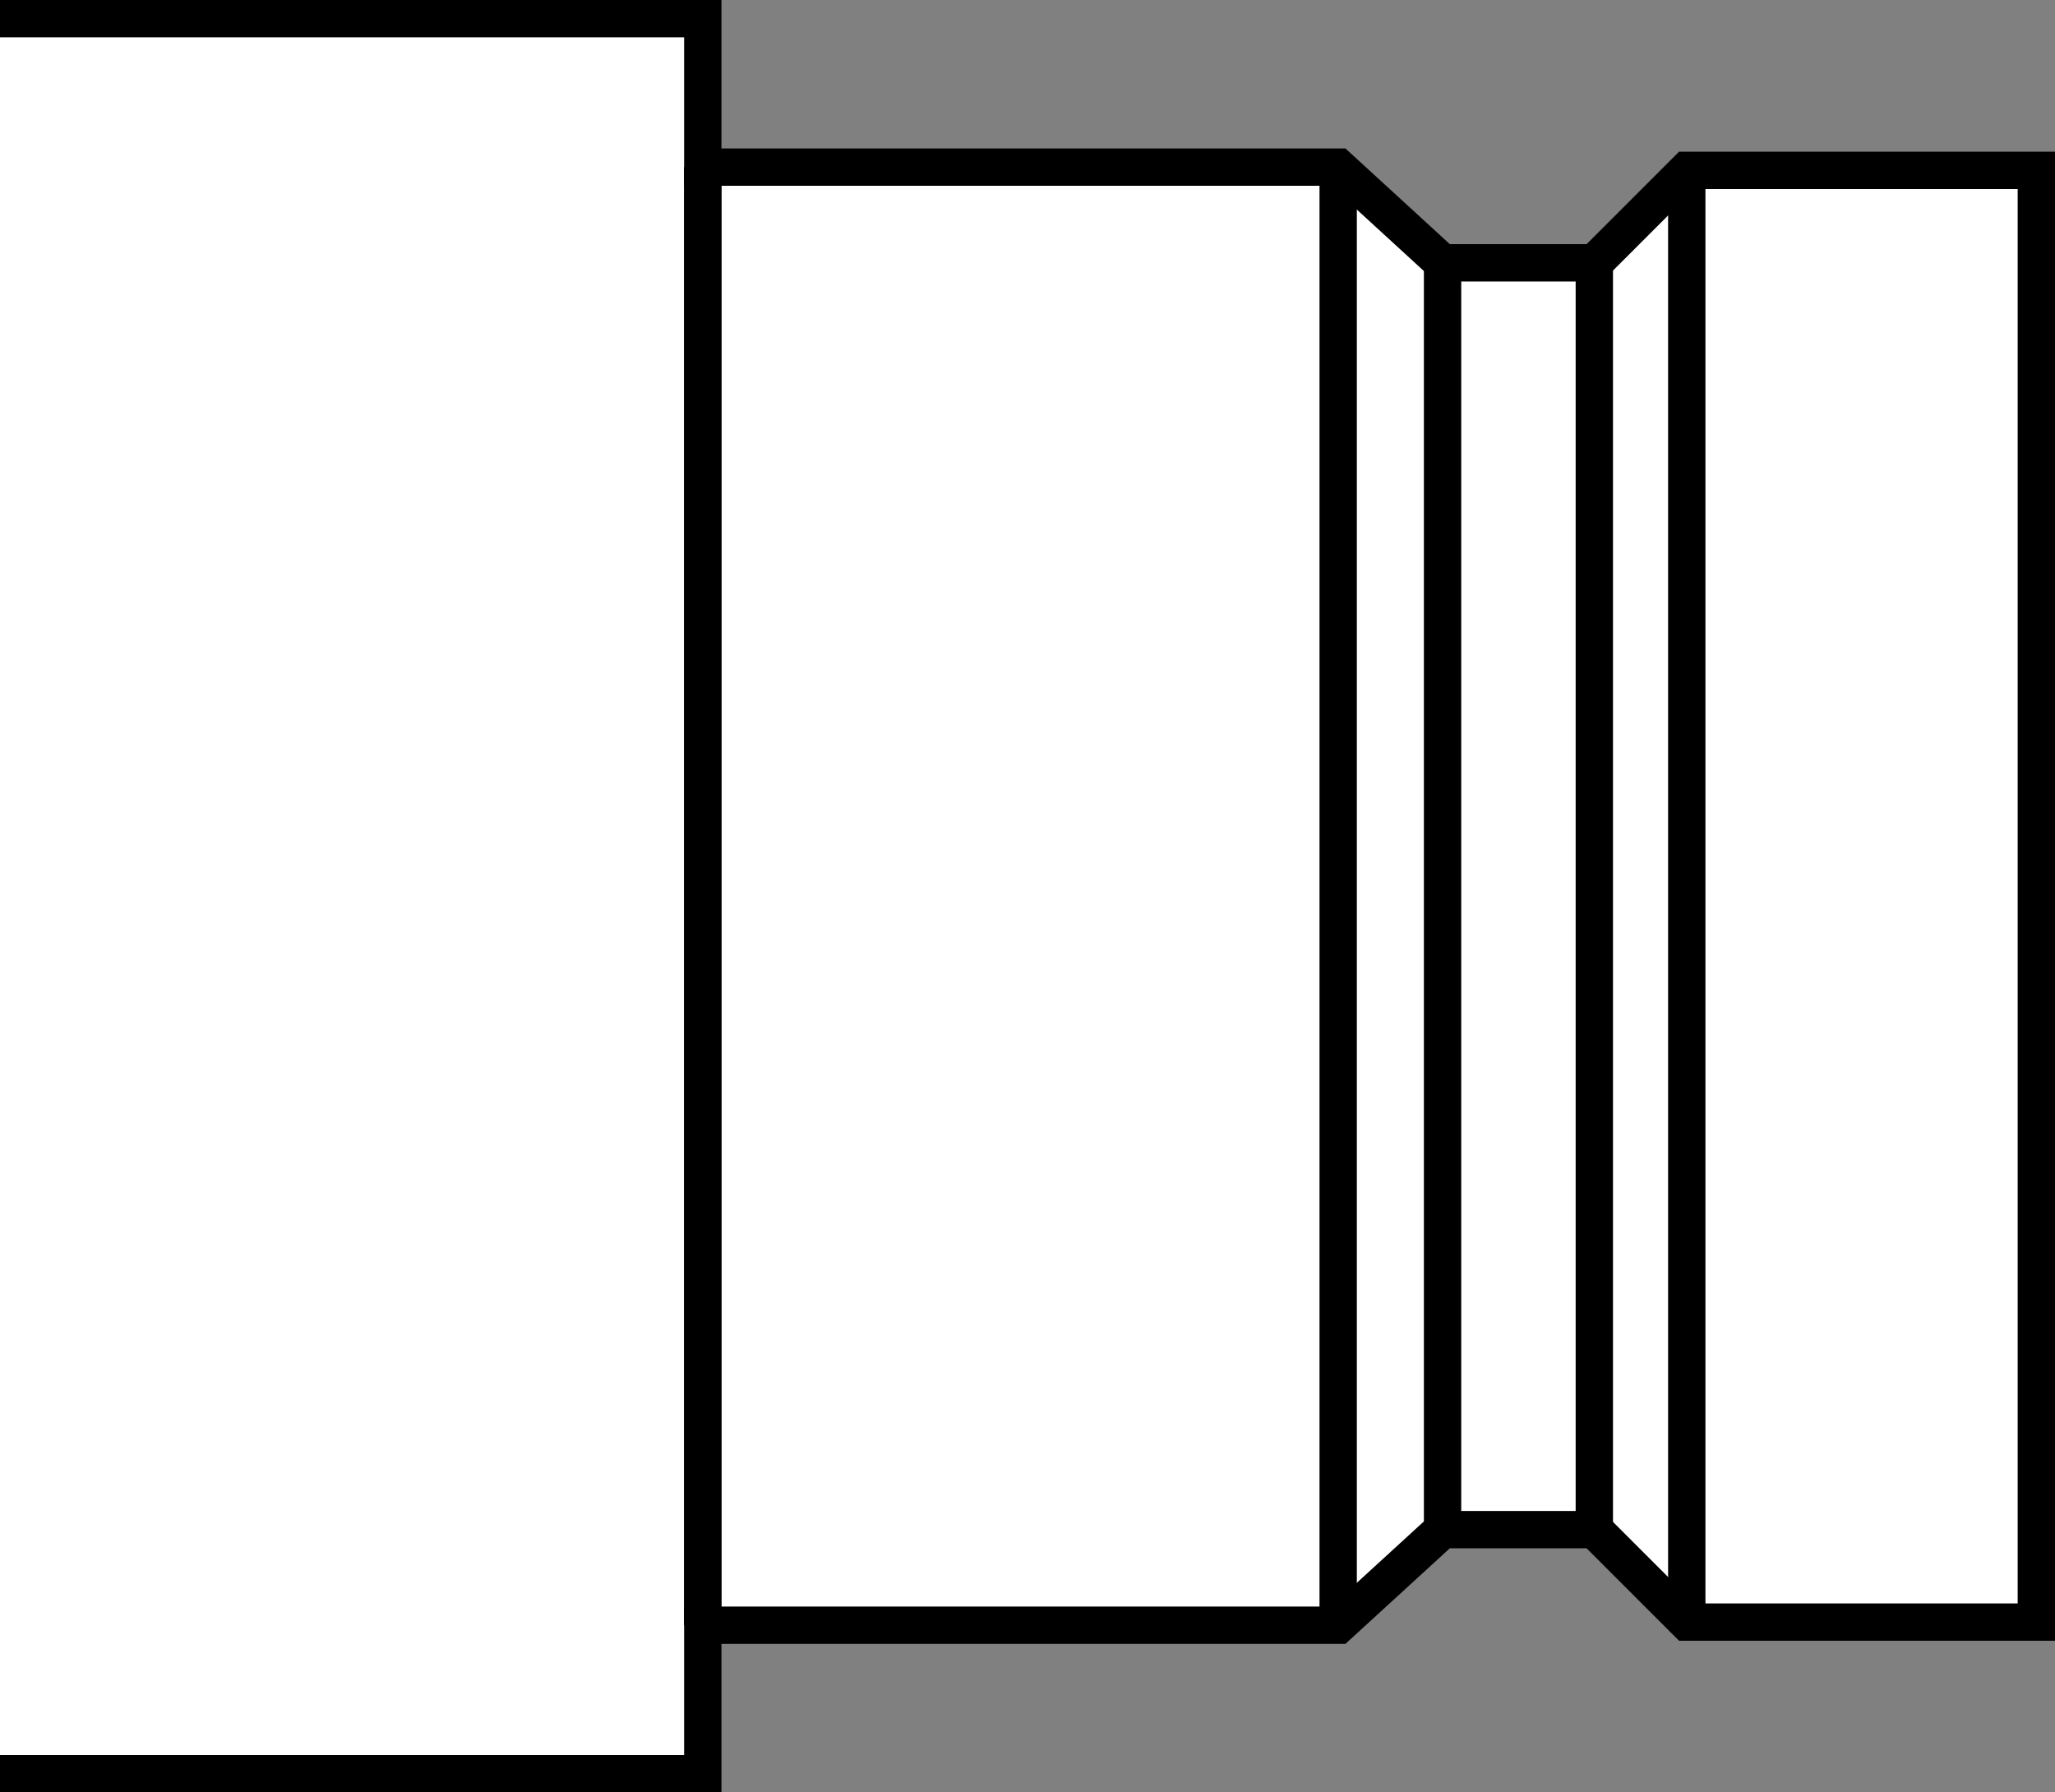
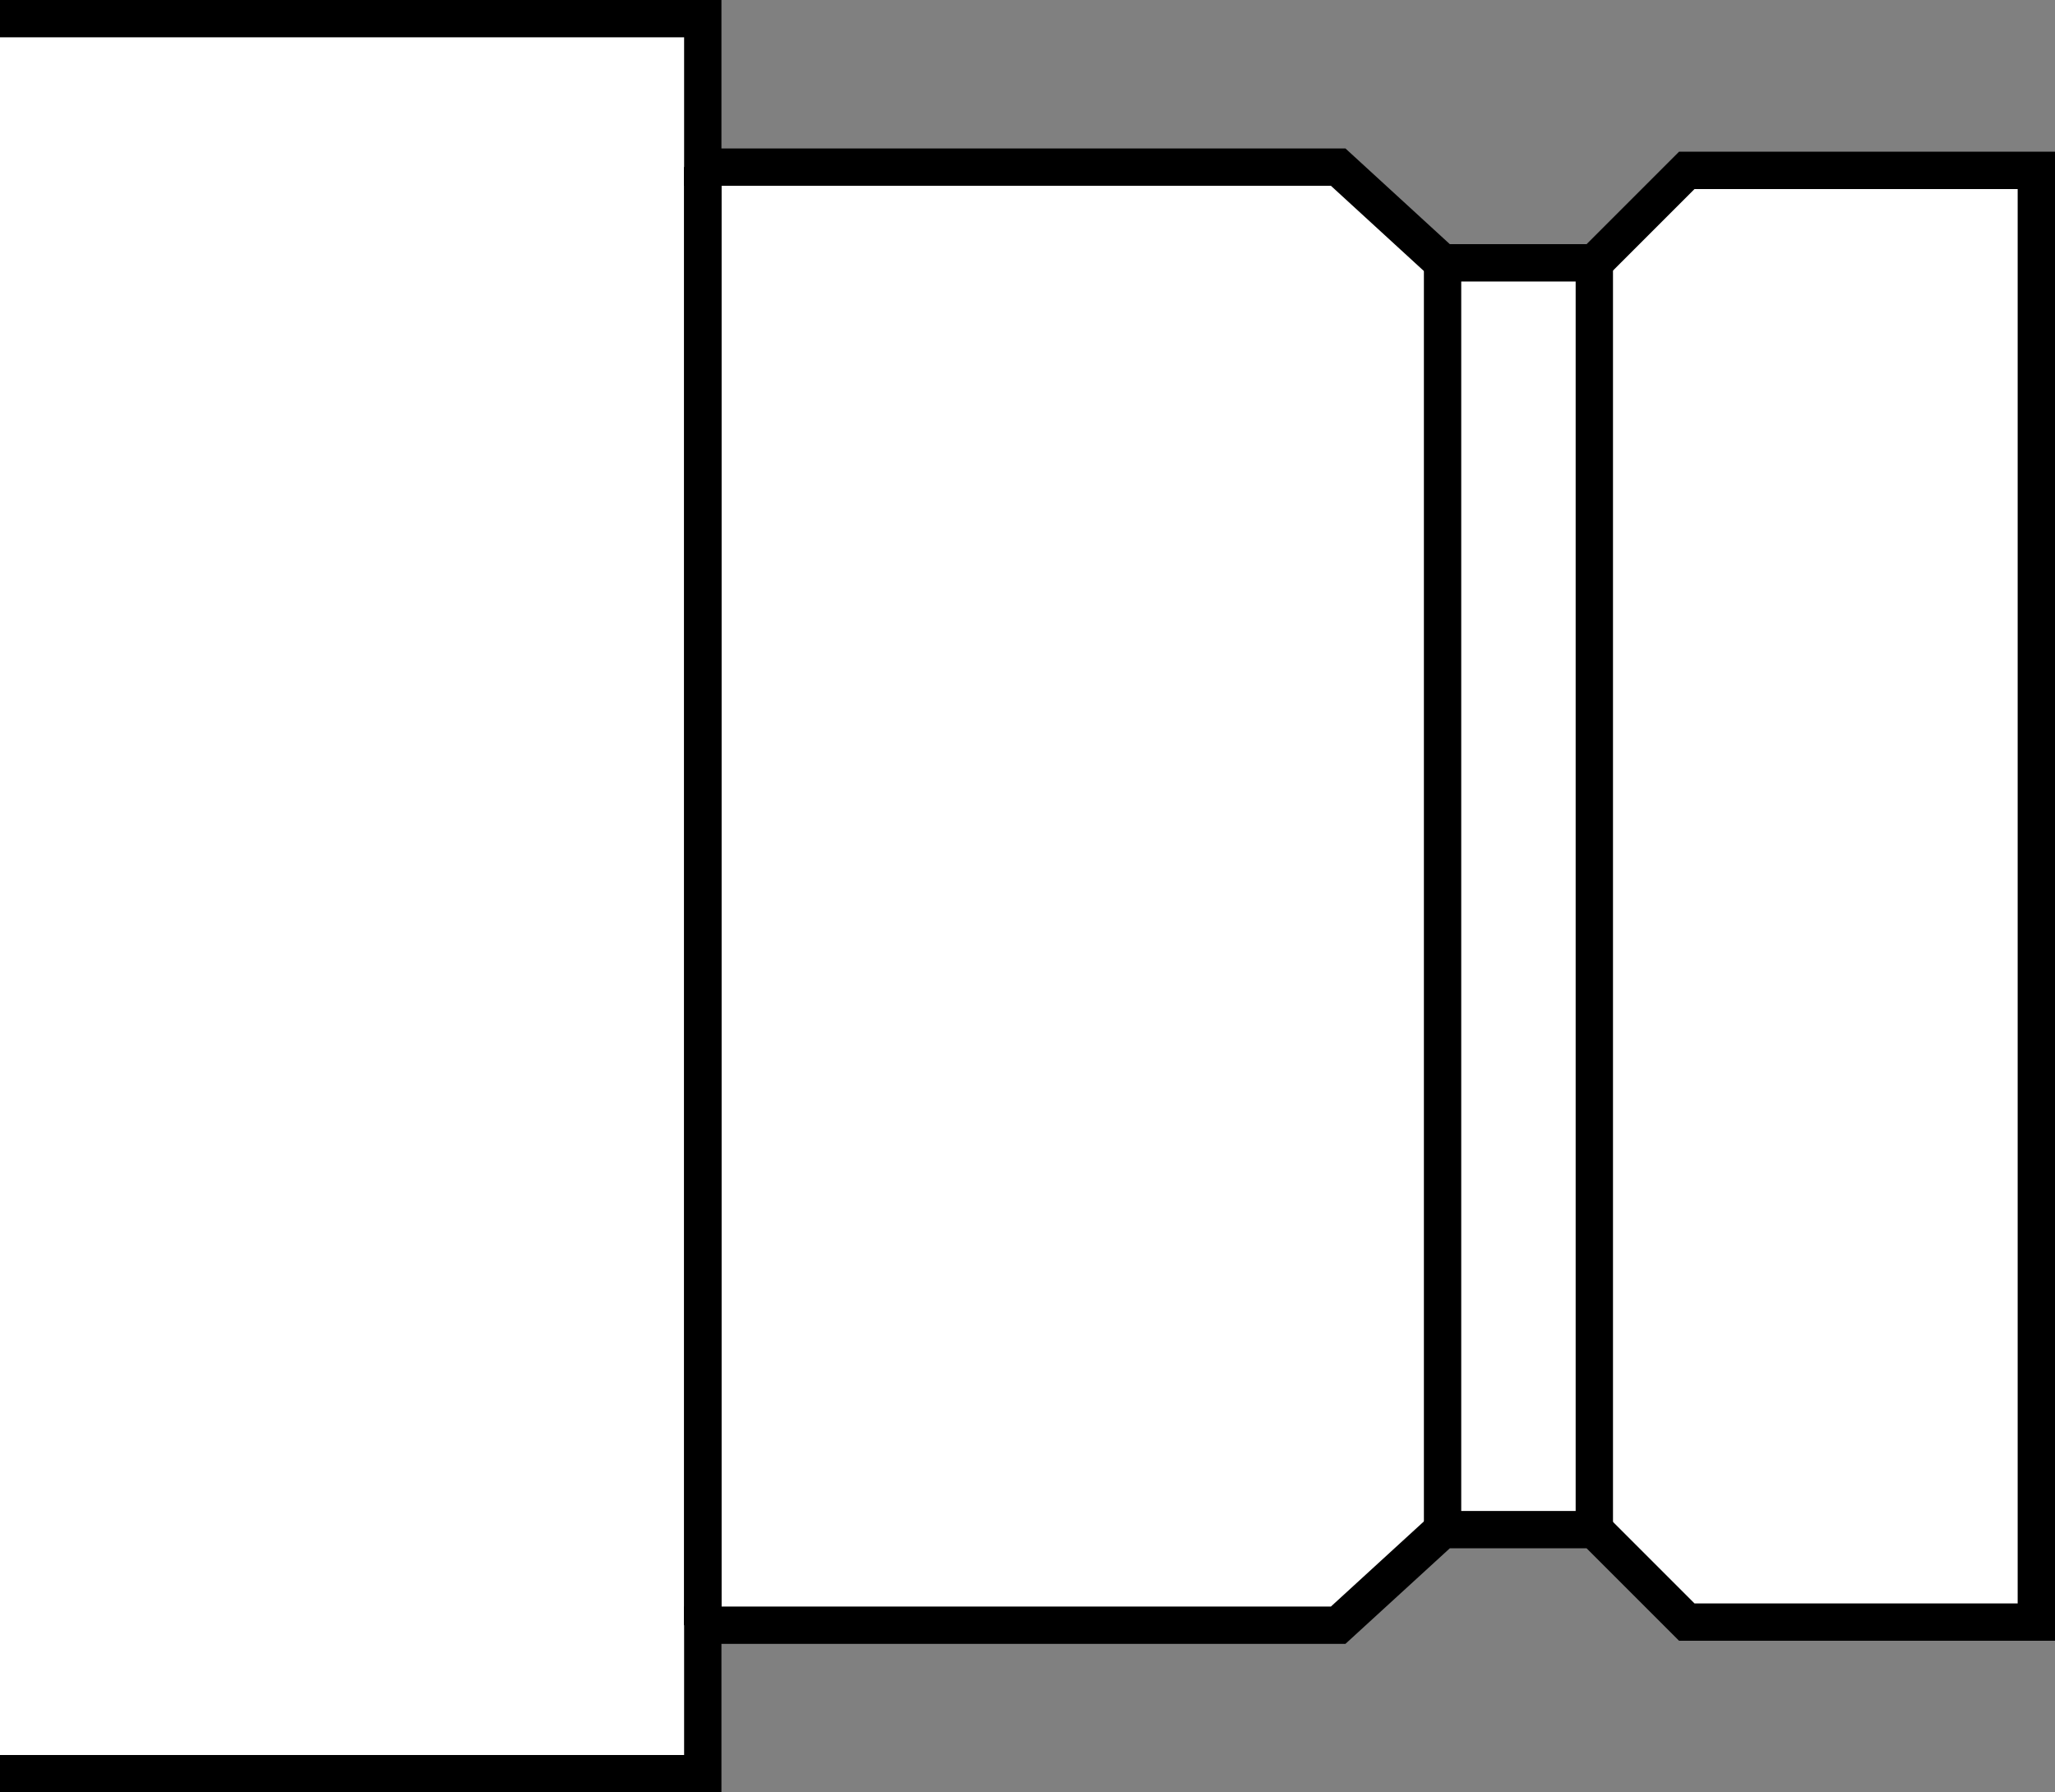
<svg xmlns="http://www.w3.org/2000/svg" version="1.1" id="image" x="0px" y="0px" width="44.037px" height="38.407px" viewBox="0 0 44.037 38.407" enable-background="new 0 0 44.037 38.407" xml:space="preserve">
  <rect x="0" y="0" width="44.037" height="38.407" fill="#808080" stroke="none" />
  <polyline fill="#FFFFFF" stroke="#000000" stroke-width="0.8" stroke-miterlimit="10" points="0,38.007 15.06,38.007   15.06,34.826 28.676,34.826 30.913,32.778 34.165,32.778 36.146,34.759 43.637,34.759 43.637,19.841   43.637,18.569 43.637,3.651 36.146,3.651 34.165,5.632 30.913,5.632 28.676,3.581 15.06,3.581 15.06,0.4 0,0.4 " />
-   <line fill="none" stroke="#000000" stroke-width="0.8" stroke-miterlimit="10" x1="36.146" y1="3.651" x2="36.146" y2="34.594" />
  <line fill="none" stroke="#000000" stroke-width="0.8" stroke-miterlimit="10" x1="34.165" y1="5.632" x2="34.165" y2="32.778" />
  <line fill="none" stroke="#000000" stroke-width="0.8" stroke-miterlimit="10" x1="30.913" y1="5.632" x2="30.913" y2="32.778" />
-   <line fill="none" stroke="#000000" stroke-width="0.8" stroke-miterlimit="10" x1="28.676" y1="3.581" x2="28.676" y2="34.826" />
  <line fill="none" stroke="#000000" stroke-width="0.8" stroke-miterlimit="10" x1="15.06" y1="3.581" x2="15.06" y2="34.826" />
  <line fill="none" stroke="#000000" stroke-width="0.8" stroke-miterlimit="10" x1="15.06" y1="34.826" x2="15.06" y2="3.581" />
</svg>